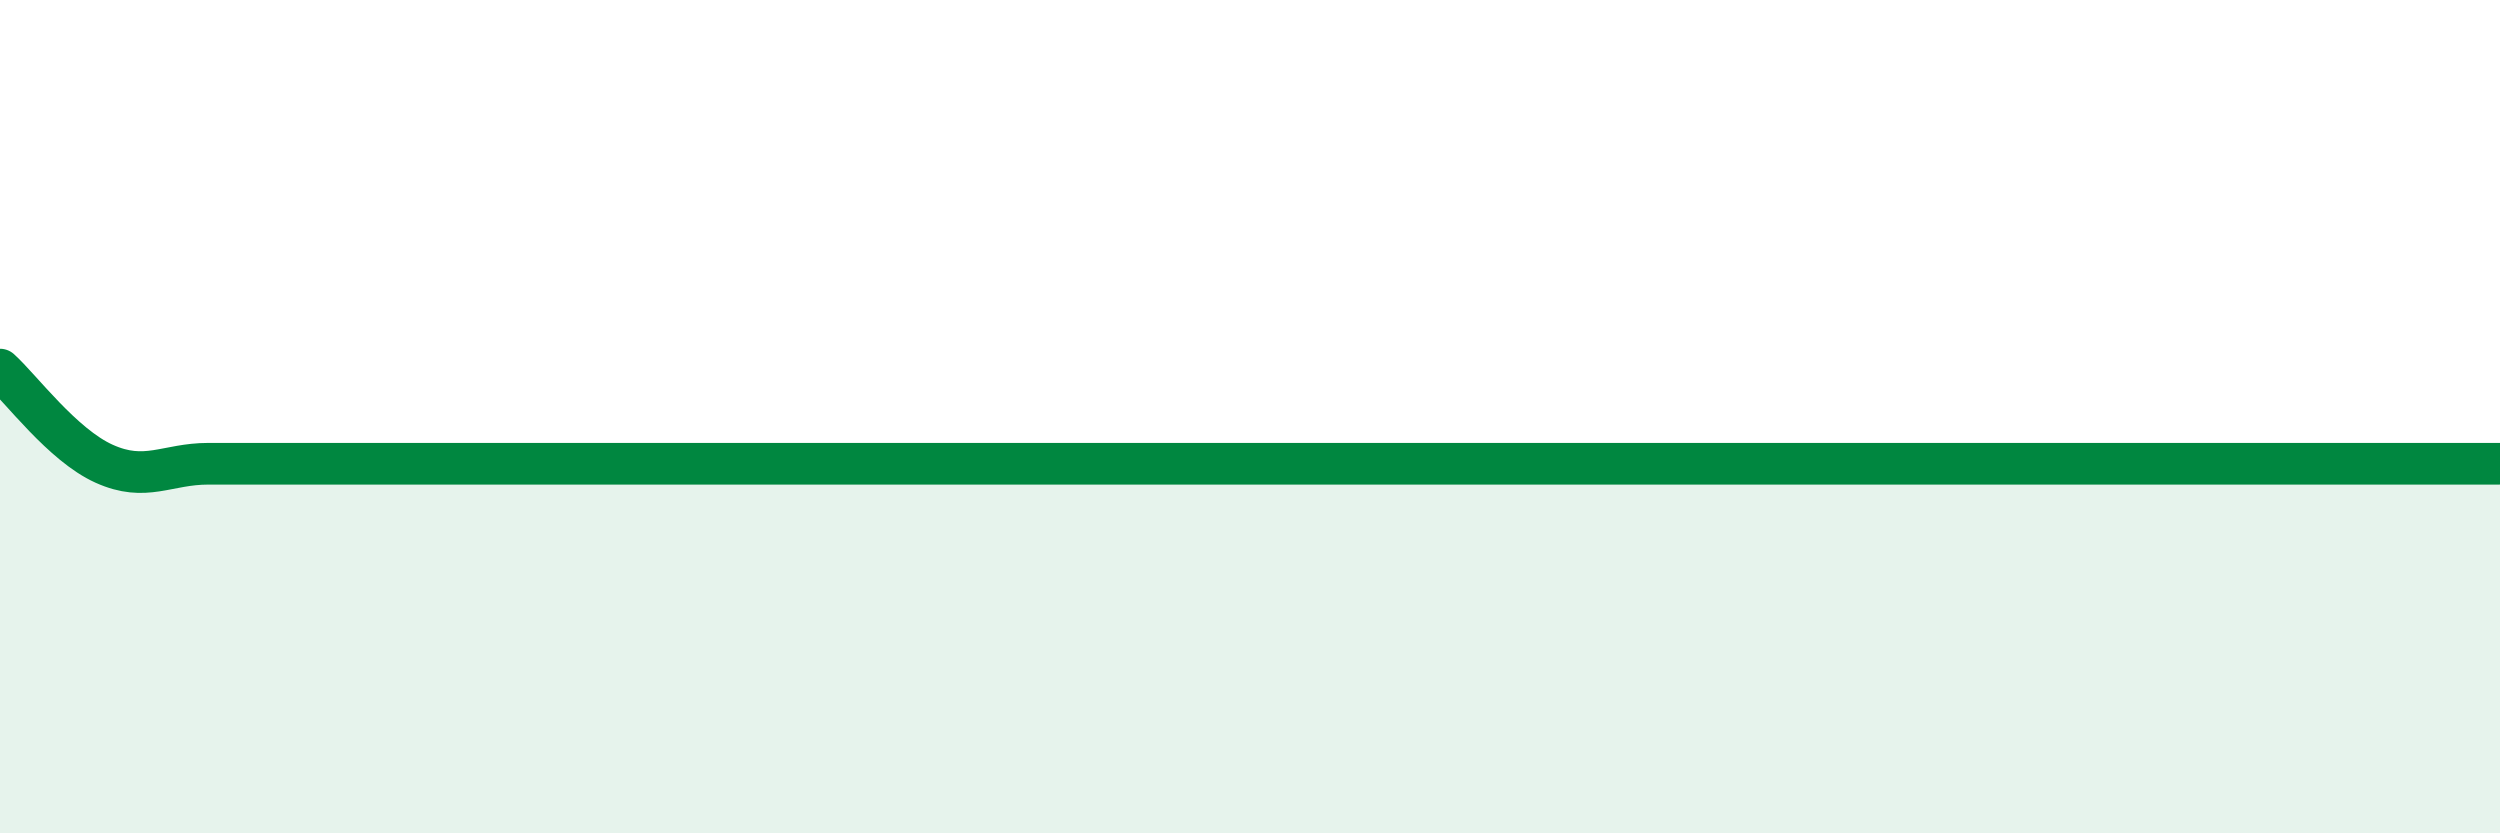
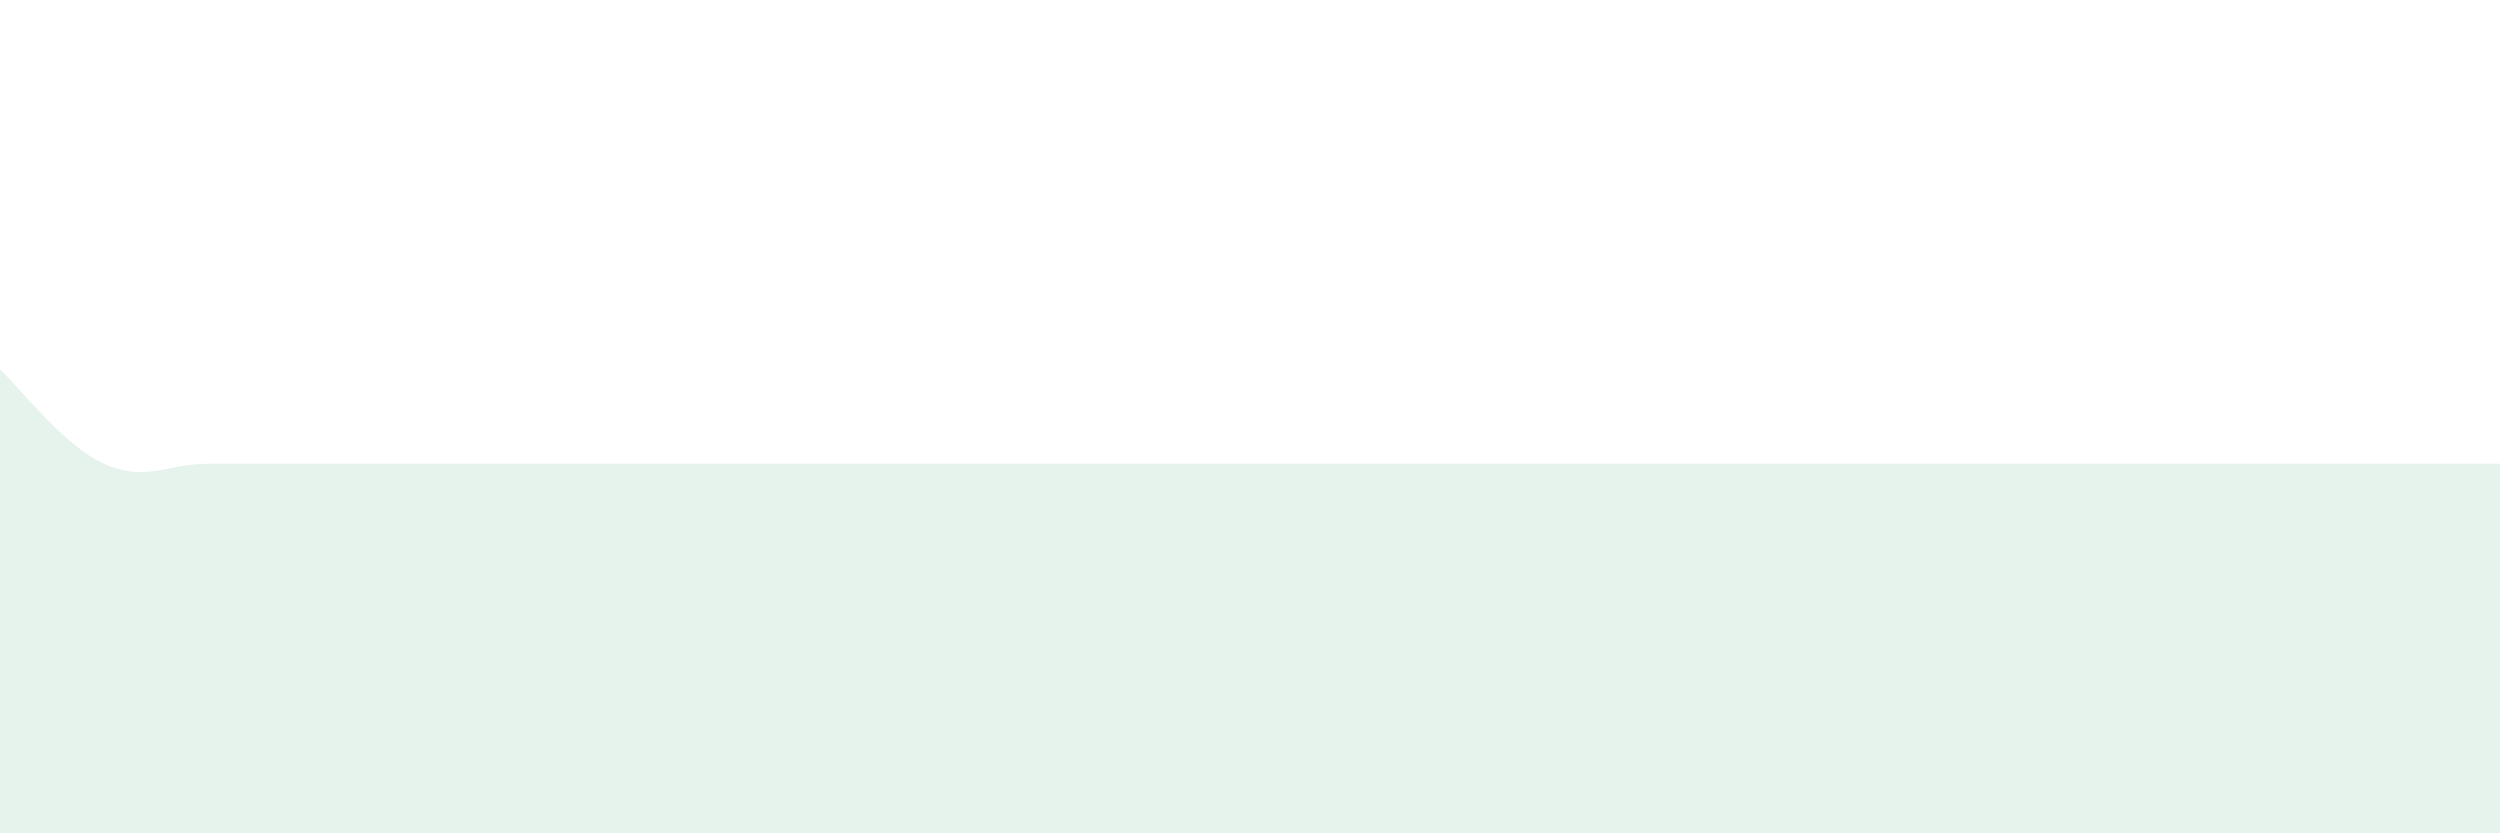
<svg xmlns="http://www.w3.org/2000/svg" width="60" height="20" viewBox="0 0 60 20">
  <path d="M 0,8.87 C 0.5,9.32 1.5,10.68 2.5,11.13 C 3.5,11.58 4,11.13 5,11.13 C 6,11.13 6.5,11.13 7.5,11.13 C 8.5,11.13 9,11.13 10,11.13 C 11,11.13 11.5,11.13 12.5,11.13 C 13.5,11.13 14,11.13 15,11.13 C 16,11.13 16.5,11.13 17.5,11.13 C 18.5,11.13 19,11.13 20,11.13 C 21,11.13 21.5,11.13 22.5,11.13 C 23.5,11.13 24,11.13 25,11.13 C 26,11.13 26.5,11.13 27.5,11.13 C 28.5,11.13 29,11.13 30,11.13 C 31,11.13 31.5,11.13 32.5,11.13 C 33.5,11.13 34,11.13 35,11.13 C 36,11.13 36.5,11.13 37.5,11.13 C 38.5,11.13 39,11.13 40,11.13 C 41,11.13 41.5,11.13 42.5,11.13 C 43.5,11.13 44,11.13 45,11.13 C 46,11.13 46.5,11.13 47.5,11.13 C 48.5,11.13 49,11.13 50,11.13 C 51,11.13 51.5,11.13 52.5,11.13 C 53.5,11.13 53.5,11.13 55,11.13 C 56.5,11.13 59,11.13 60,11.13L60 20L0 20Z" fill="#008740" opacity="0.1" stroke-linecap="round" stroke-linejoin="round" />
-   <path d="M 0,8.87 C 0.5,9.32 1.5,10.68 2.5,11.13 C 3.5,11.58 4,11.13 5,11.13 C 6,11.13 6.5,11.13 7.5,11.13 C 8.5,11.13 9,11.13 10,11.13 C 11,11.13 11.5,11.13 12.5,11.13 C 13.5,11.13 14,11.13 15,11.13 C 16,11.13 16.5,11.13 17.5,11.13 C 18.5,11.13 19,11.13 20,11.13 C 21,11.13 21.5,11.13 22.5,11.13 C 23.5,11.13 24,11.13 25,11.13 C 26,11.13 26.5,11.13 27.5,11.13 C 28.5,11.13 29,11.13 30,11.13 C 31,11.13 31.5,11.13 32.5,11.13 C 33.5,11.13 34,11.13 35,11.13 C 36,11.13 36.5,11.13 37.5,11.13 C 38.5,11.13 39,11.13 40,11.13 C 41,11.13 41.5,11.13 42.5,11.13 C 43.5,11.13 44,11.13 45,11.13 C 46,11.13 46.5,11.13 47.5,11.13 C 48.5,11.13 49,11.13 50,11.13 C 51,11.13 51.5,11.13 52.5,11.13 C 53.5,11.13 53.5,11.13 55,11.13 C 56.5,11.13 59,11.13 60,11.13" stroke="#008740" stroke-width="1" fill="none" stroke-linecap="round" stroke-linejoin="round" />
</svg>